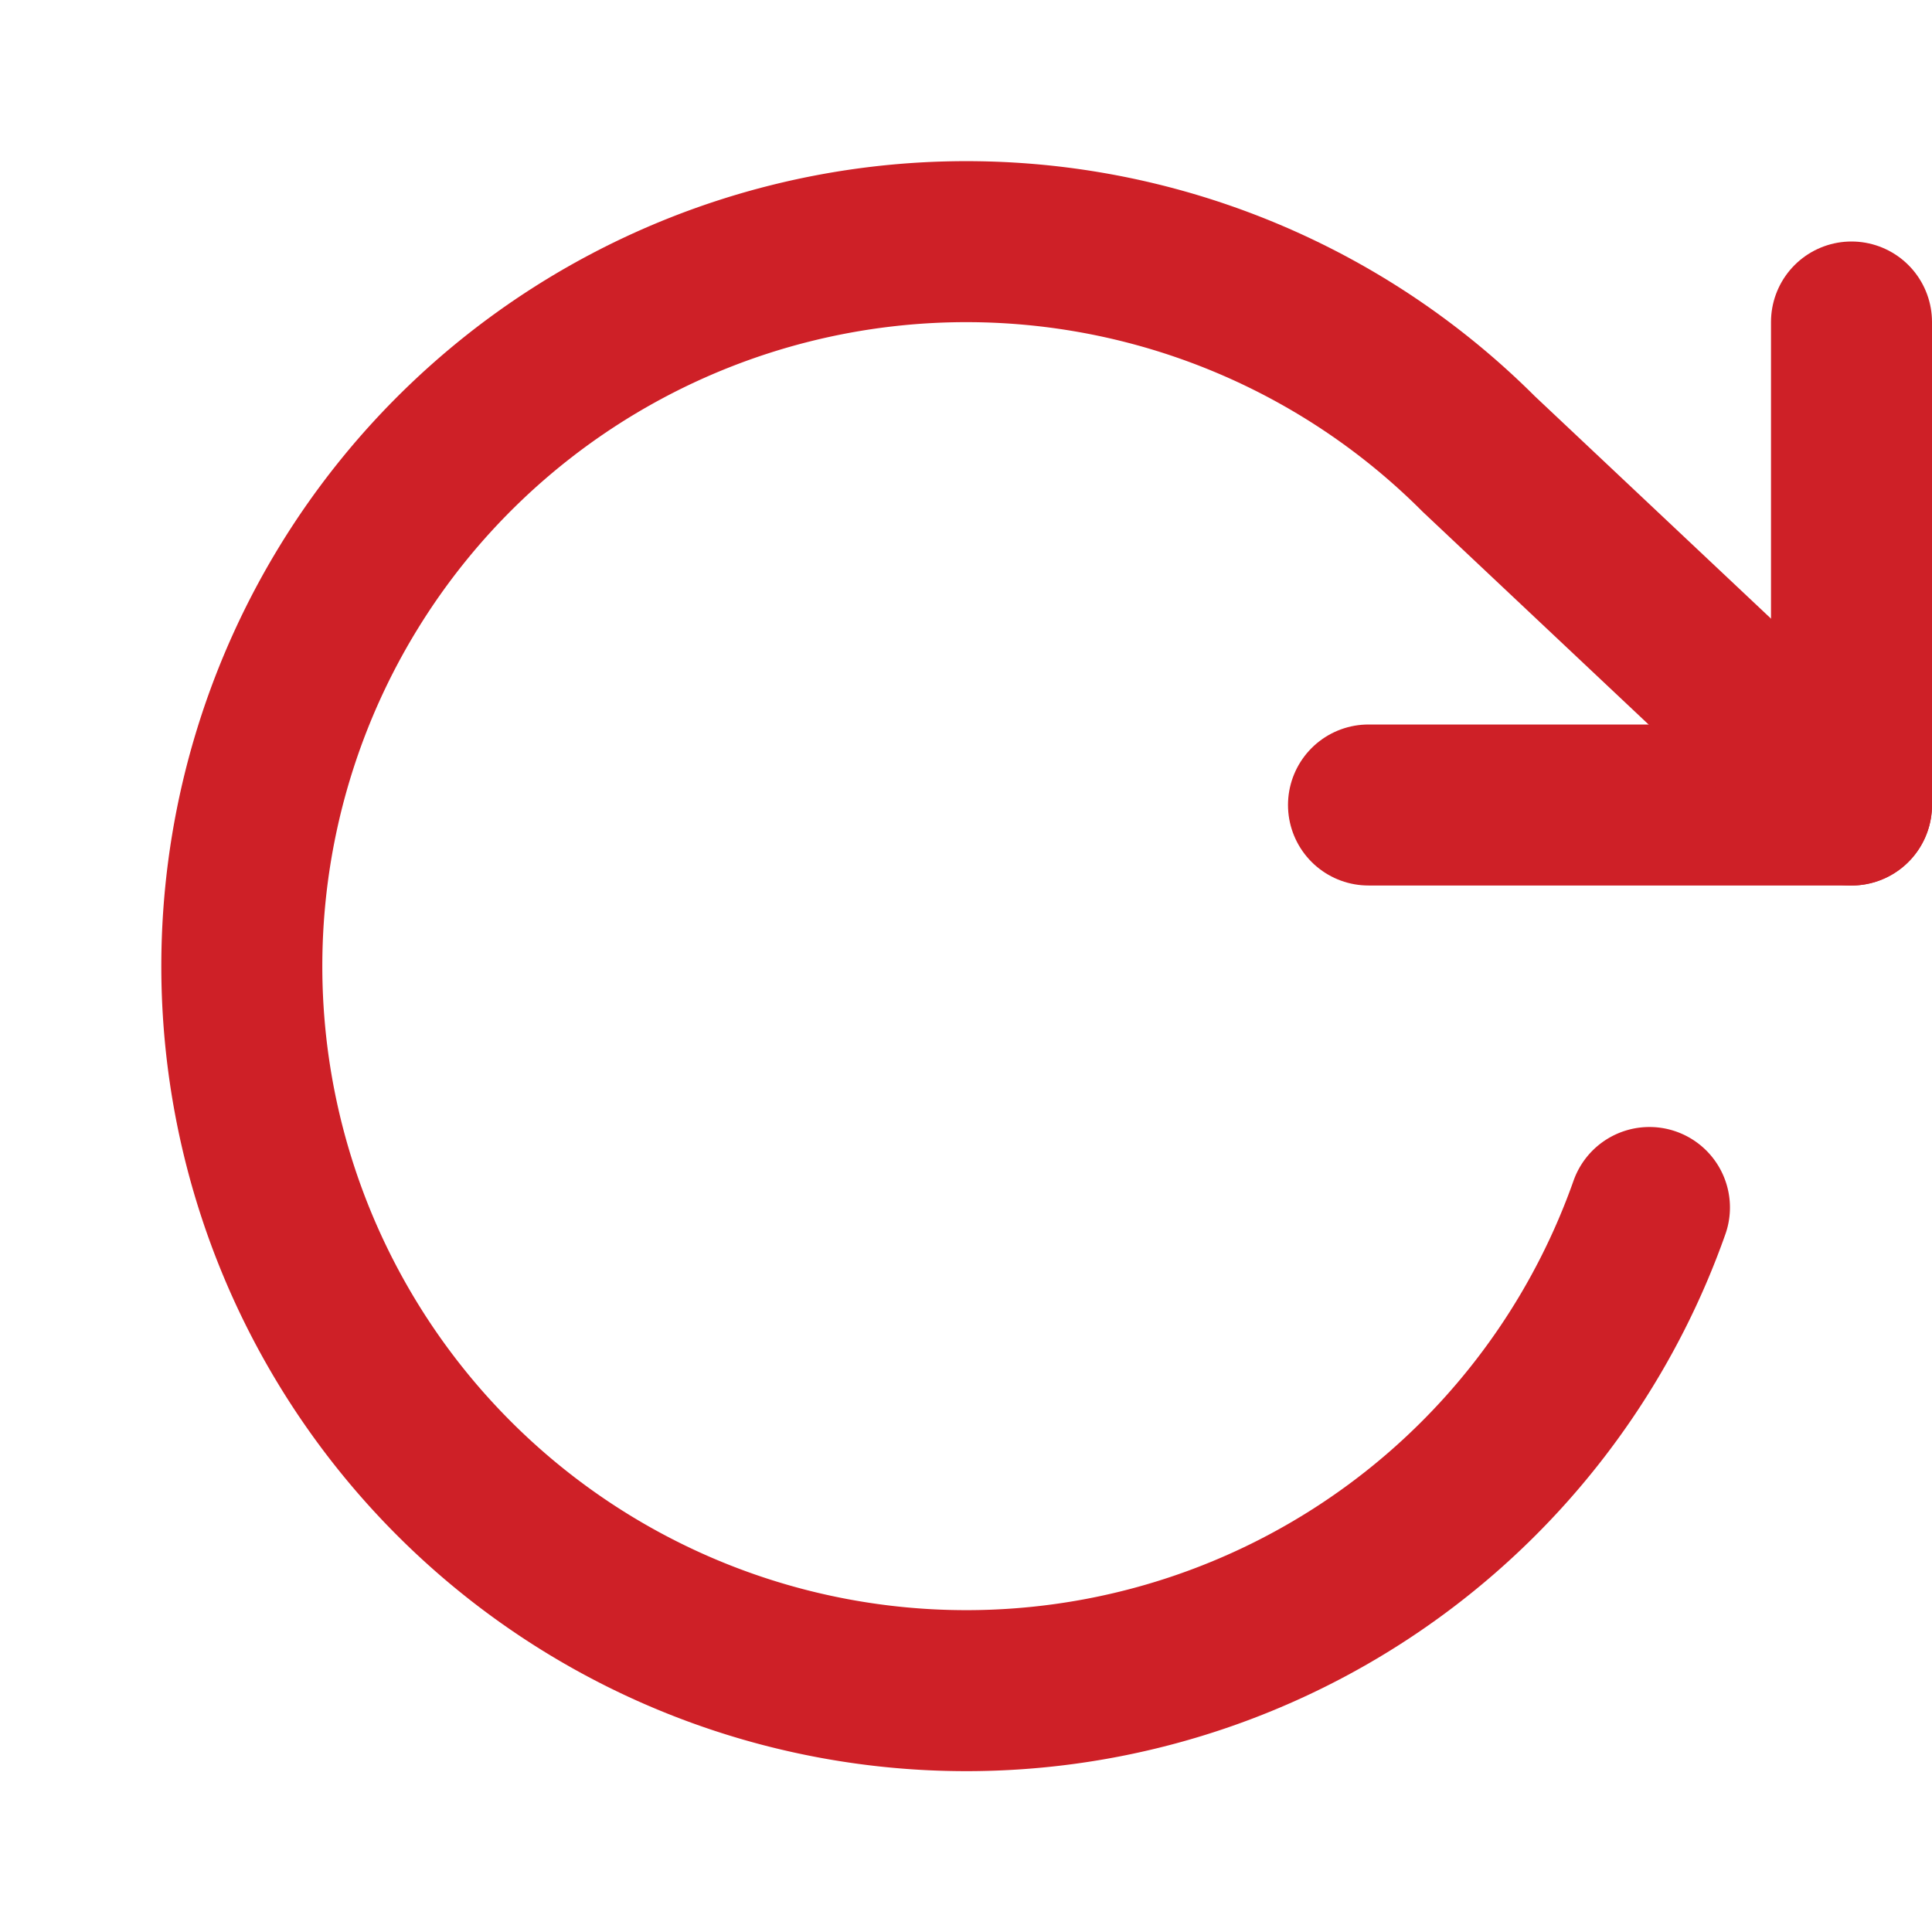
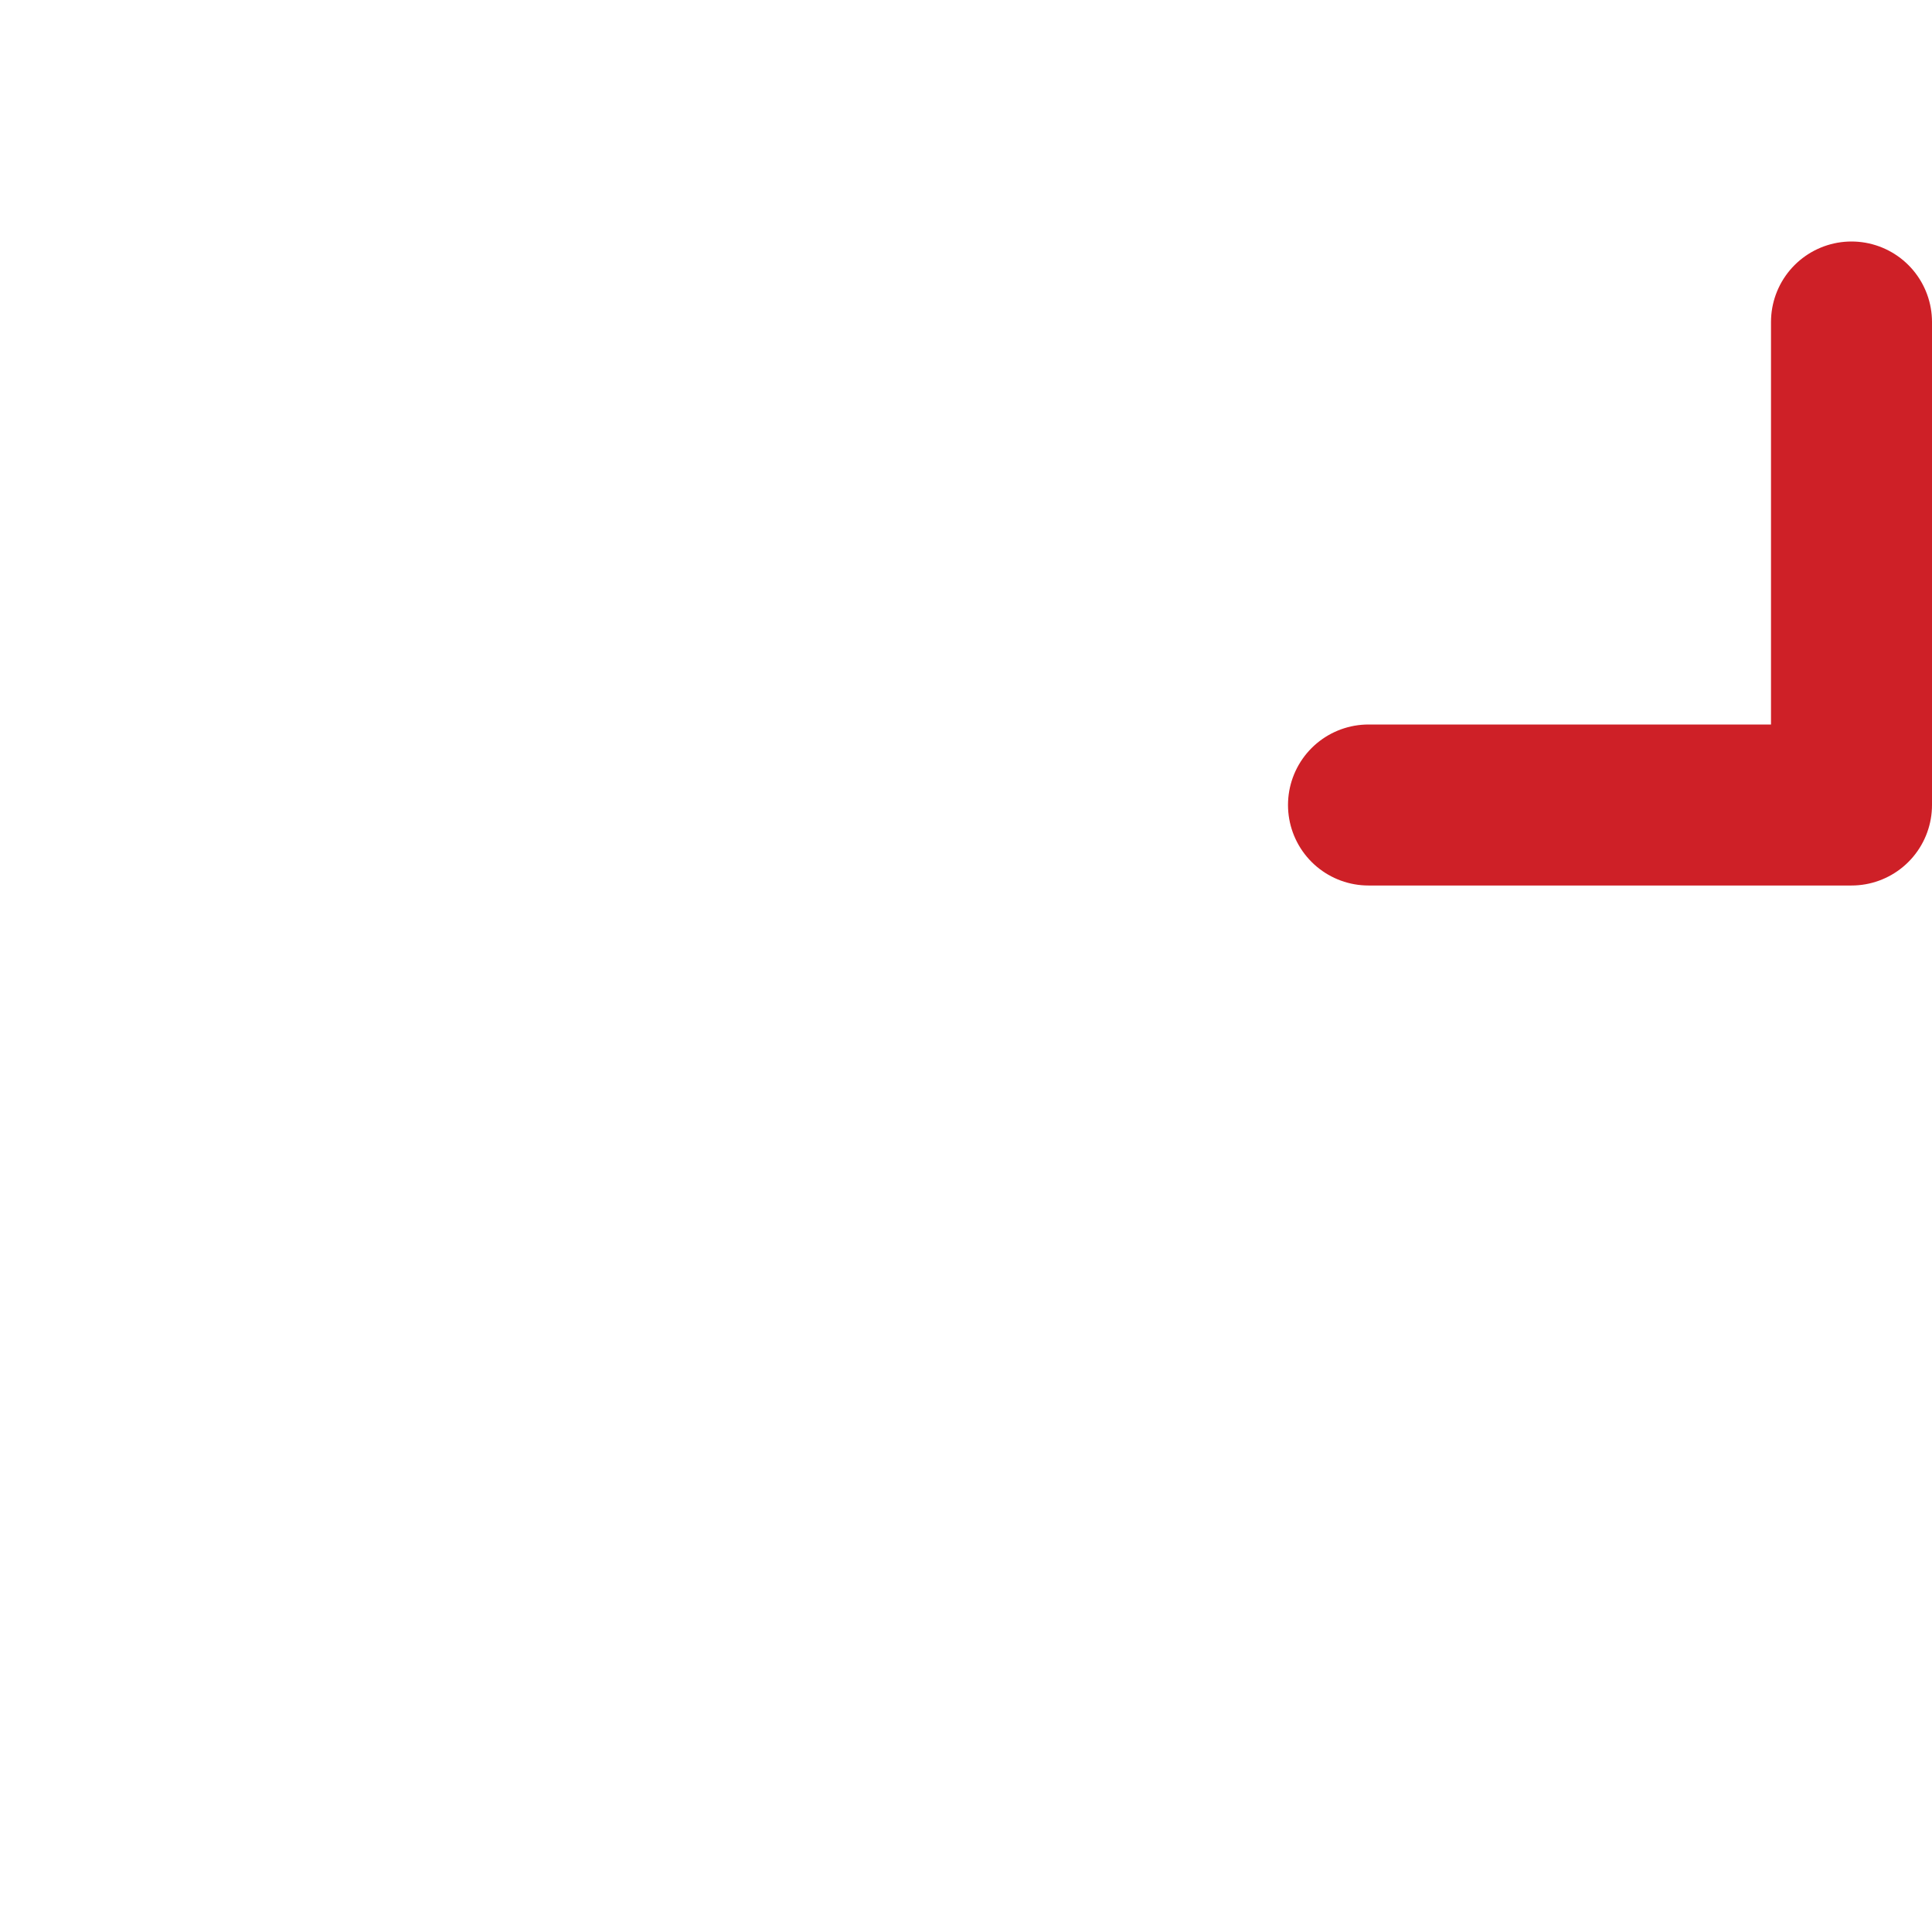
<svg xmlns="http://www.w3.org/2000/svg" width="24" height="24" viewBox="0 0 24 24" fill="none" stroke="#ce2027" stroke-width="2" stroke-linecap="round" stroke-linejoin="round" class="feather feather-rotate-cw">
  <polyline points="23 4 23 10 17 10" />
-   <path d="M20.49 15a9 9 0 1 1-2.12-9.36L23 10" />
</svg>